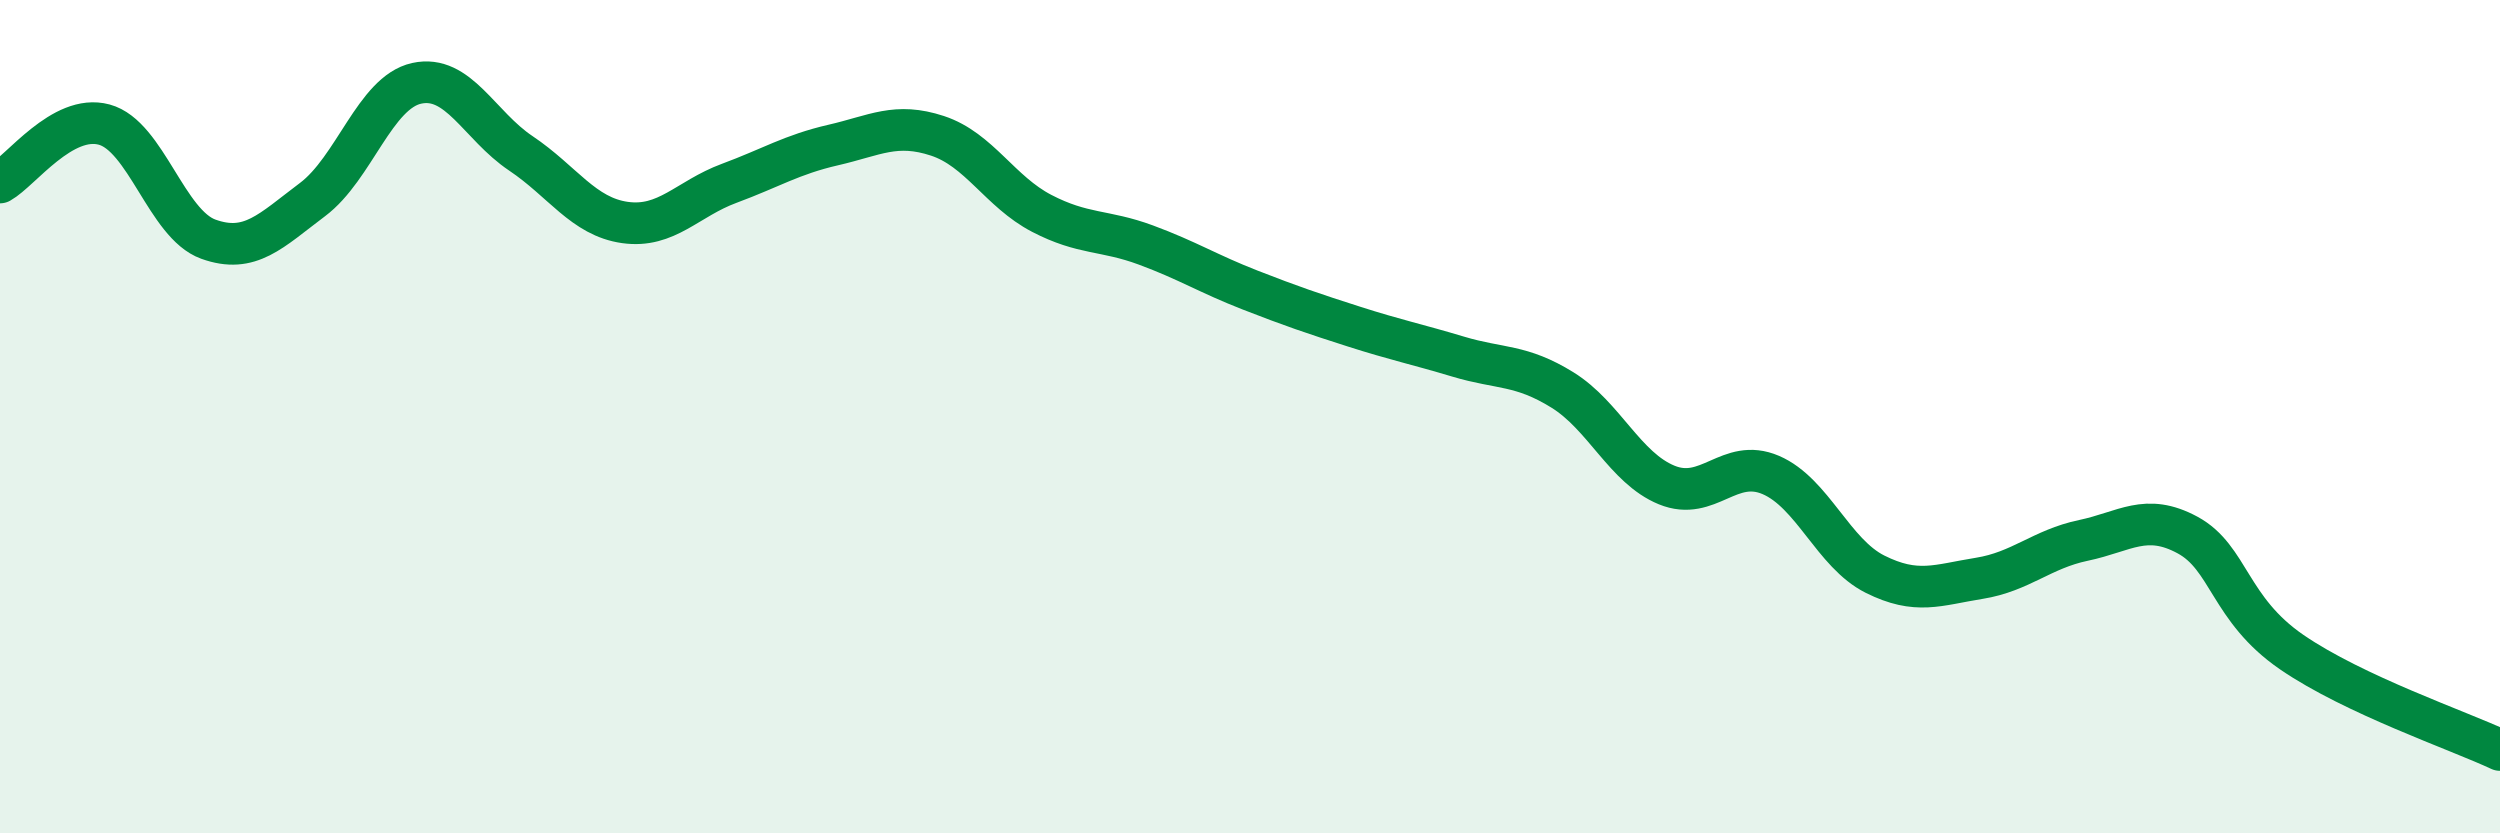
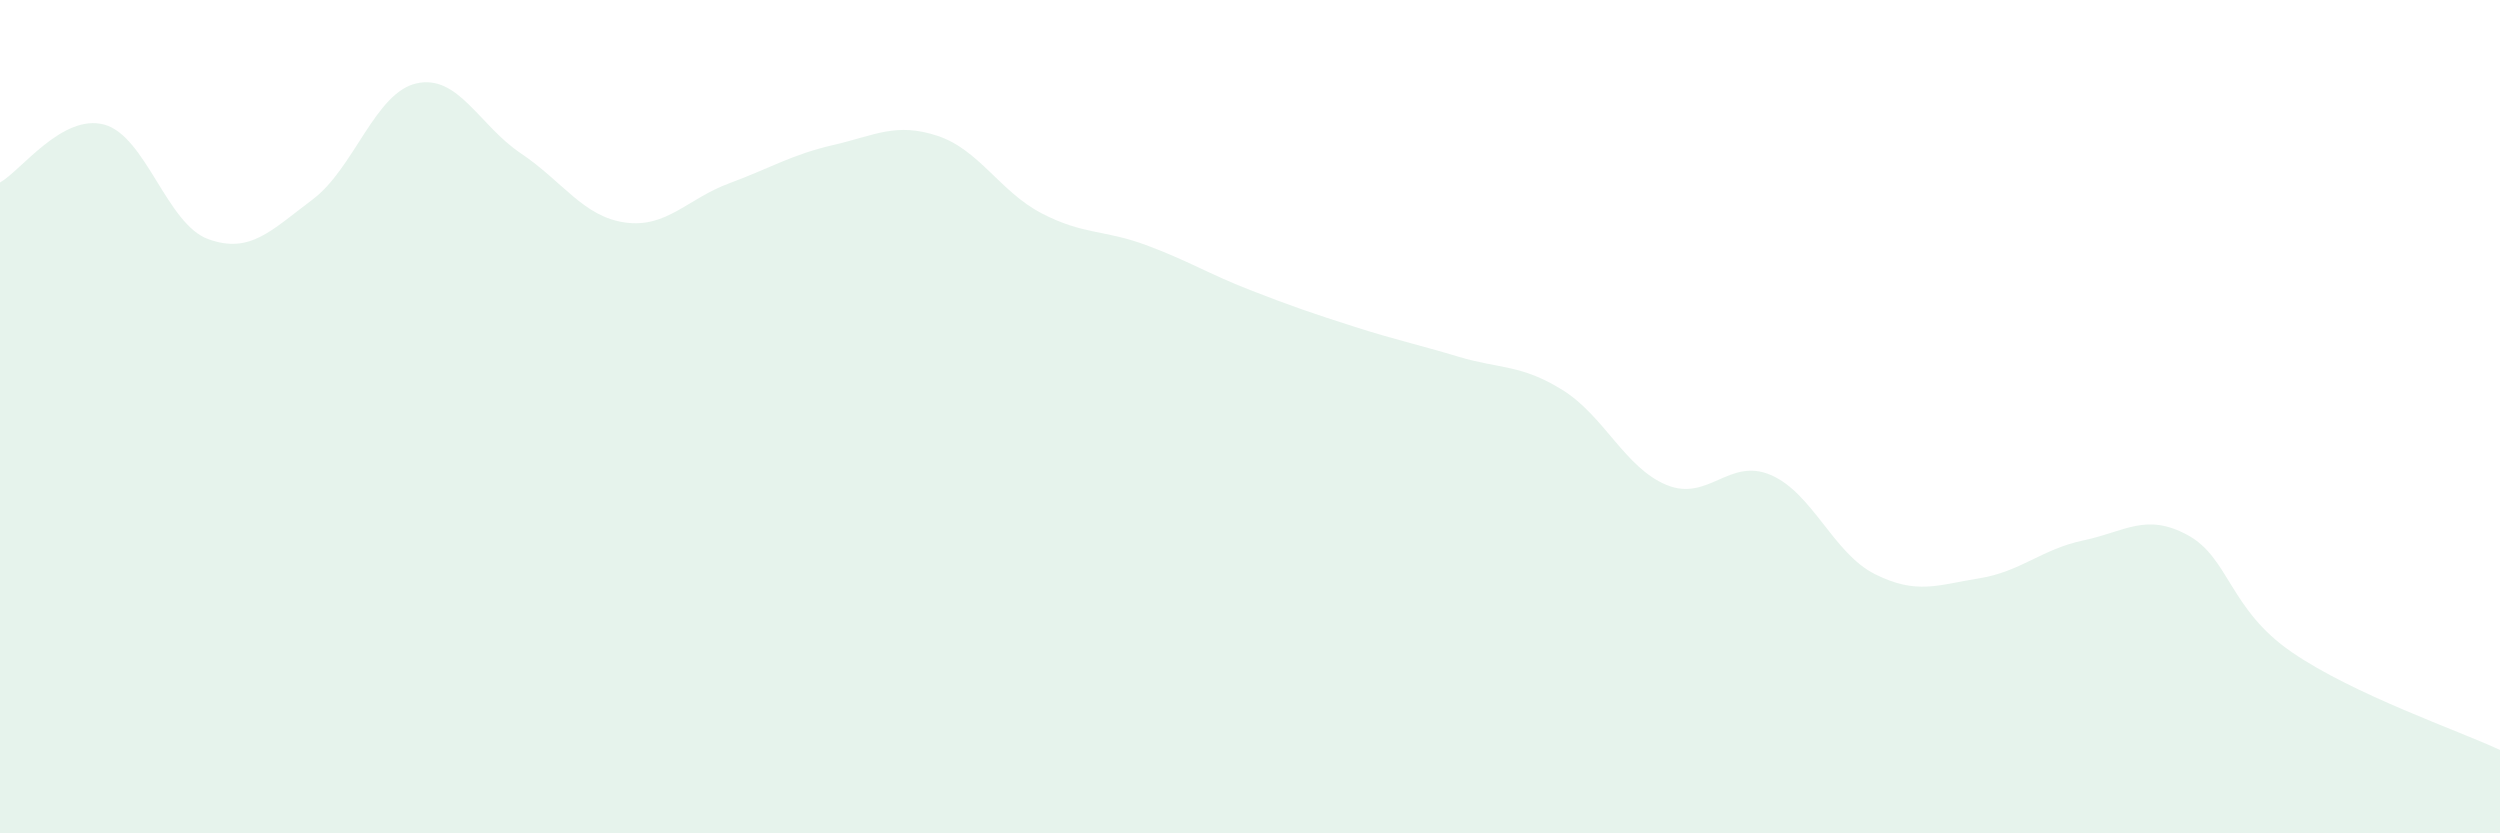
<svg xmlns="http://www.w3.org/2000/svg" width="60" height="20" viewBox="0 0 60 20">
  <path d="M 0,4.38 C 0.5,4.1 1.5,2.72 2.5,2.99 C 3.5,3.26 4,5.38 5,5.74 C 6,6.1 6.5,5.54 7.5,4.79 C 8.5,4.04 9,2.22 10,2 C 11,1.78 11.5,3.01 12.5,3.68 C 13.5,4.35 14,5.2 15,5.34 C 16,5.48 16.5,4.77 17.5,4.4 C 18.5,4.03 19,3.71 20,3.48 C 21,3.25 21.5,2.93 22.5,3.26 C 23.5,3.59 24,4.6 25,5.12 C 26,5.64 26.5,5.51 27.5,5.88 C 28.5,6.25 29,6.57 30,6.96 C 31,7.35 31.5,7.52 32.5,7.84 C 33.5,8.16 34,8.26 35,8.56 C 36,8.86 36.5,8.74 37.5,9.36 C 38.5,9.98 39,11.23 40,11.64 C 41,12.05 41.5,10.97 42.5,11.4 C 43.5,11.83 44,13.28 45,13.78 C 46,14.28 46.5,14.04 47.5,13.88 C 48.5,13.72 49,13.18 50,12.97 C 51,12.76 51.5,12.3 52.5,12.84 C 53.5,13.38 53.5,14.62 55,15.65 C 56.5,16.68 59,17.53 60,18L60 20L0 20Z" fill="#008740" opacity="0.1" stroke-linecap="round" stroke-linejoin="round" />
-   <path d="M 0,4.38 C 0.5,4.1 1.5,2.72 2.5,2.99 C 3.5,3.26 4,5.38 5,5.74 C 6,6.1 6.5,5.54 7.5,4.79 C 8.5,4.04 9,2.22 10,2 C 11,1.78 11.5,3.01 12.5,3.68 C 13.5,4.35 14,5.2 15,5.34 C 16,5.48 16.5,4.77 17.5,4.4 C 18.5,4.03 19,3.71 20,3.48 C 21,3.25 21.5,2.93 22.5,3.26 C 23.5,3.59 24,4.6 25,5.12 C 26,5.64 26.5,5.51 27.5,5.88 C 28.5,6.25 29,6.57 30,6.96 C 31,7.35 31.5,7.52 32.5,7.84 C 33.5,8.16 34,8.26 35,8.56 C 36,8.86 36.5,8.74 37.5,9.36 C 38.5,9.98 39,11.23 40,11.64 C 41,12.05 41.5,10.97 42.5,11.4 C 43.5,11.83 44,13.28 45,13.78 C 46,14.28 46.5,14.04 47.5,13.88 C 48.5,13.72 49,13.18 50,12.97 C 51,12.76 51.5,12.3 52.5,12.84 C 53.5,13.38 53.5,14.62 55,15.65 C 56.5,16.68 59,17.53 60,18" stroke="#008740" stroke-width="1" fill="none" stroke-linecap="round" stroke-linejoin="round" />
</svg>